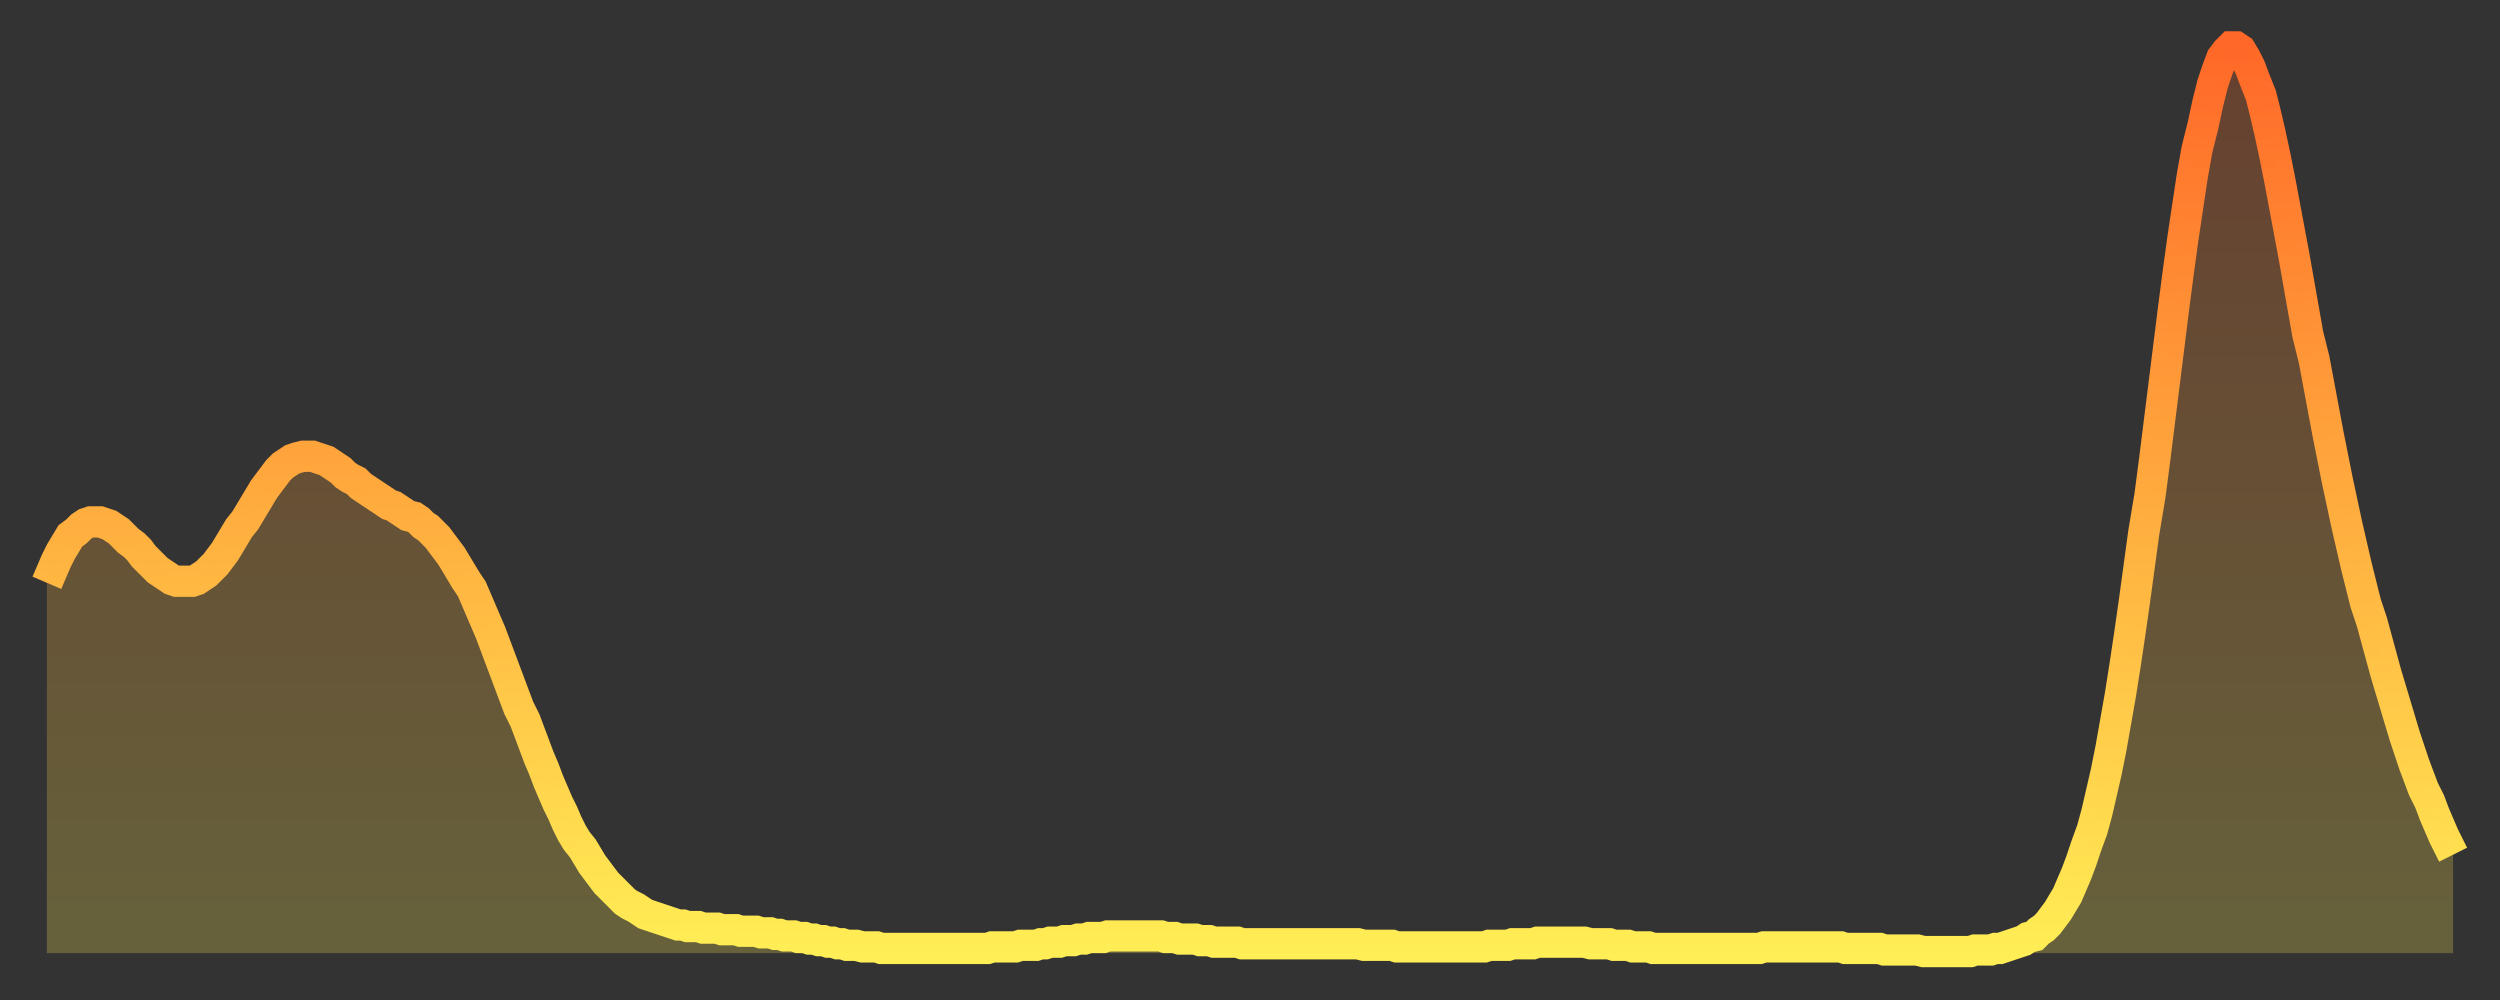
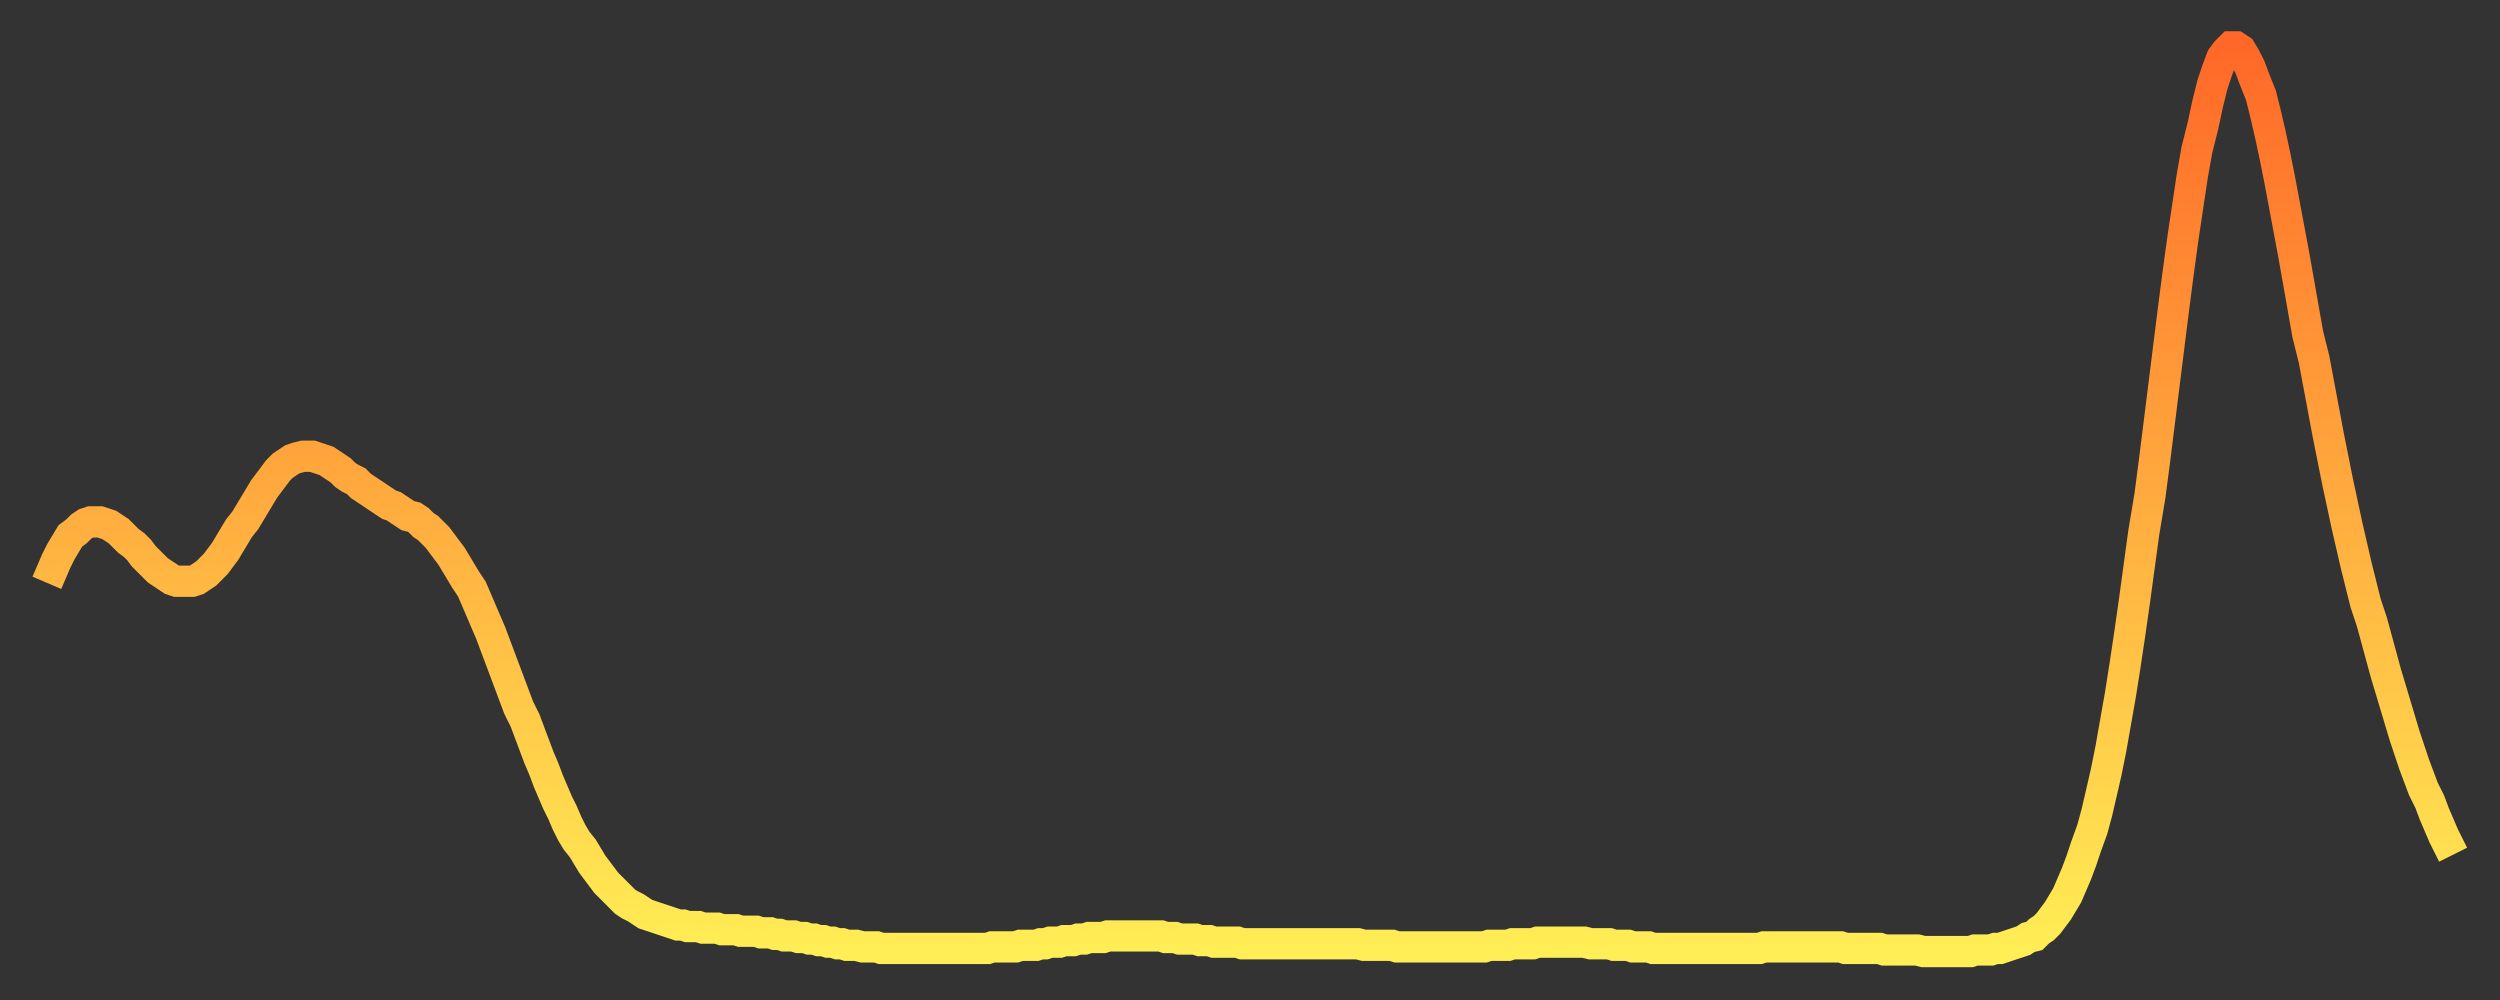
<svg xmlns="http://www.w3.org/2000/svg" baseProfile="full" height="64" version="1.1" width="160">
  <rect width="100%" height="100%" fill="#333333" stroke="none" />
  <defs>
    <linearGradient id="id36862" x1="0" x2="0" y1="0" y2="1">
      <stop offset="0%" stop-color="#ff6828" />
      <stop offset="50%" stop-color="#ffab3e" />
      <stop offset="100%" stop-color="#ffee55" />
    </linearGradient>
  </defs>
  <g transform="translate(3,3)">
    <g>
      <path d="M 0.0 34.3 0.3 33.6 0.6 32.9 0.9 32.3 1.2 31.8 1.5 31.3 1.9 31.0 2.2 30.7 2.5 30.5 2.8 30.4 3.1 30.4 3.4 30.4 3.7 30.5 4.0 30.6 4.3 30.8 4.6 31.0 4.9 31.3 5.2 31.6 5.6 31.9 5.9 32.2 6.2 32.6 6.5 32.9 6.8 33.2 7.1 33.5 7.4 33.7 7.7 33.9 8.0 34.1 8.3 34.2 8.6 34.2 8.9 34.2 9.3 34.2 9.6 34.1 9.9 33.9 10.2 33.7 10.5 33.4 10.8 33.1 11.1 32.7 11.4 32.3 11.7 31.8 12.0 31.3 12.3 30.8 12.7 30.3 13.0 29.8 13.3 29.3 13.6 28.8 13.9 28.3 14.2 27.9 14.5 27.5 14.8 27.1 15.1 26.8 15.4 26.6 15.7 26.4 16.0 26.3 16.4 26.2 16.7 26.2 17.0 26.2 17.3 26.3 17.6 26.4 17.9 26.5 18.2 26.7 18.5 26.9 18.8 27.1 19.1 27.4 19.4 27.6 19.8 27.8 20.1 28.1 20.4 28.3 20.7 28.5 21.0 28.7 21.3 28.9 21.6 29.1 21.9 29.3 22.2 29.4 22.5 29.6 22.8 29.8 23.1 30.0 23.5 30.1 23.8 30.3 24.1 30.6 24.4 30.8 24.7 31.1 25.0 31.4 25.3 31.8 25.6 32.2 25.9 32.6 26.2 33.1 26.5 33.6 26.8 34.1 27.2 34.7 27.5 35.4 27.8 36.1 28.1 36.8 28.4 37.5 28.7 38.3 29.0 39.1 29.3 39.9 29.6 40.7 29.9 41.5 30.2 42.3 30.6 43.1 30.9 43.9 31.2 44.7 31.5 45.5 31.8 46.2 32.1 47.0 32.4 47.7 32.7 48.4 33.0 49.0 33.3 49.7 33.6 50.3 33.9 50.8 34.3 51.3 34.6 51.8 34.9 52.3 35.2 52.7 35.5 53.1 35.8 53.5 36.1 53.8 36.4 54.1 36.7 54.4 37.0 54.7 37.3 54.9 37.7 55.1 38.0 55.3 38.3 55.5 38.6 55.6 38.9 55.7 39.2 55.8 39.5 55.9 39.8 56.0 40.1 56.1 40.4 56.2 40.7 56.2 41.0 56.3 41.4 56.3 41.7 56.3 42.0 56.4 42.3 56.4 42.6 56.4 42.9 56.4 43.2 56.5 43.5 56.5 43.8 56.5 44.1 56.5 44.4 56.6 44.7 56.6 45.1 56.6 45.4 56.6 45.7 56.7 46.0 56.7 46.3 56.7 46.6 56.8 46.9 56.8 47.2 56.9 47.5 56.9 47.8 56.9 48.1 57.0 48.5 57.0 48.8 57.1 49.1 57.1 49.4 57.2 49.7 57.2 50.0 57.3 50.3 57.3 50.6 57.4 50.9 57.4 51.2 57.5 51.5 57.5 51.8 57.5 52.2 57.6 52.5 57.6 52.8 57.6 53.1 57.6 53.4 57.7 53.7 57.7 54.0 57.7 54.3 57.7 54.6 57.7 54.9 57.7 55.2 57.7 55.6 57.7 55.9 57.7 56.2 57.7 56.5 57.7 56.8 57.7 57.1 57.7 57.4 57.7 57.7 57.7 58.0 57.7 58.3 57.7 58.6 57.7 58.9 57.7 59.3 57.7 59.6 57.7 59.9 57.7 60.2 57.7 60.5 57.6 60.8 57.6 61.1 57.6 61.4 57.6 61.7 57.6 62.0 57.6 62.3 57.5 62.6 57.5 63.0 57.5 63.3 57.5 63.6 57.4 63.9 57.4 64.2 57.3 64.5 57.3 64.8 57.3 65.1 57.2 65.4 57.2 65.7 57.2 66.0 57.1 66.4 57.1 66.7 57.0 67.0 57.0 67.3 57.0 67.6 57.0 67.9 56.9 68.2 56.9 68.5 56.9 68.8 56.9 69.1 56.9 69.4 56.9 69.7 56.9 70.1 56.9 70.4 56.9 70.7 56.9 71.0 56.9 71.3 56.9 71.6 57.0 71.9 57.0 72.2 57.0 72.5 57.1 72.8 57.1 73.1 57.1 73.5 57.1 73.8 57.2 74.1 57.2 74.4 57.2 74.7 57.3 75.0 57.3 75.3 57.3 75.6 57.3 75.9 57.3 76.2 57.3 76.5 57.4 76.8 57.4 77.2 57.4 77.5 57.4 77.8 57.4 78.1 57.4 78.4 57.4 78.7 57.4 79.0 57.4 79.3 57.4 79.6 57.4 79.9 57.4 80.2 57.4 80.5 57.4 80.9 57.4 81.2 57.4 81.5 57.4 81.8 57.4 82.1 57.4 82.4 57.4 82.7 57.4 83.0 57.4 83.3 57.4 83.6 57.4 83.9 57.4 84.3 57.5 84.6 57.5 84.9 57.5 85.2 57.5 85.5 57.5 85.8 57.5 86.1 57.5 86.4 57.6 86.7 57.6 87.0 57.6 87.3 57.6 87.6 57.6 88.0 57.6 88.3 57.6 88.6 57.6 88.9 57.6 89.2 57.6 89.5 57.6 89.8 57.6 90.1 57.6 90.4 57.6 90.7 57.6 91.0 57.6 91.4 57.6 91.7 57.6 92.0 57.6 92.3 57.5 92.6 57.5 92.9 57.5 93.2 57.5 93.5 57.5 93.8 57.4 94.1 57.4 94.4 57.4 94.7 57.4 95.1 57.4 95.4 57.3 95.7 57.3 96.0 57.3 96.3 57.3 96.6 57.3 96.9 57.3 97.2 57.3 97.5 57.3 97.8 57.3 98.1 57.3 98.4 57.3 98.8 57.4 99.1 57.4 99.4 57.4 99.7 57.4 100.0 57.4 100.3 57.5 100.6 57.5 100.9 57.5 101.2 57.5 101.5 57.6 101.8 57.6 102.2 57.6 102.5 57.6 102.8 57.7 103.1 57.7 103.4 57.7 103.7 57.7 104.0 57.7 104.3 57.7 104.6 57.7 104.9 57.7 105.2 57.7 105.5 57.7 105.9 57.7 106.2 57.7 106.5 57.7 106.8 57.7 107.1 57.7 107.4 57.7 107.7 57.7 108.0 57.7 108.3 57.7 108.6 57.7 108.9 57.7 109.3 57.7 109.6 57.7 109.9 57.6 110.2 57.6 110.5 57.6 110.8 57.6 111.1 57.6 111.4 57.6 111.7 57.6 112.0 57.6 112.3 57.6 112.6 57.6 113.0 57.6 113.3 57.6 113.6 57.6 113.9 57.6 114.2 57.6 114.5 57.6 114.8 57.6 115.1 57.7 115.4 57.7 115.7 57.7 116.0 57.7 116.3 57.7 116.7 57.7 117.0 57.7 117.3 57.7 117.6 57.8 117.9 57.8 118.2 57.8 118.5 57.8 118.8 57.8 119.1 57.8 119.4 57.8 119.7 57.8 120.1 57.9 120.4 57.9 120.7 57.9 121.0 57.9 121.3 57.9 121.6 57.9 121.9 57.9 122.2 57.9 122.5 57.9 122.8 57.9 123.1 57.9 123.4 57.8 123.8 57.8 124.1 57.8 124.4 57.8 124.7 57.7 125.0 57.7 125.3 57.6 125.6 57.5 125.9 57.4 126.2 57.3 126.5 57.2 126.8 57.0 127.2 56.9 127.5 56.6 127.8 56.4 128.1 56.1 128.4 55.7 128.7 55.3 129.0 54.8 129.3 54.3 129.6 53.6 129.9 52.9 130.2 52.1 130.5 51.2 130.9 50.1 131.2 49.0 131.5 47.7 131.8 46.4 132.1 44.9 132.4 43.2 132.7 41.5 133.0 39.6 133.3 37.6 133.6 35.5 133.9 33.3 134.2 31.1 134.6 28.7 134.9 26.4 135.2 24.0 135.5 21.6 135.8 19.2 136.1 16.8 136.4 14.5 136.7 12.3 137.0 10.3 137.3 8.3 137.6 6.6 138.0 5.0 138.3 3.6 138.6 2.4 138.9 1.5 139.2 0.7 139.5 0.3 139.8 0.0 140.1 0.0 140.4 0.2 140.7 0.7 141.0 1.3 141.3 2.1 141.7 3.1 142.0 4.3 142.3 5.6 142.6 7.0 142.9 8.5 143.2 10.1 143.5 11.7 143.8 13.3 144.1 15.0 144.4 16.7 144.7 18.4 145.1 20.0 145.4 21.6 145.7 23.2 146.0 24.8 146.3 26.3 146.6 27.8 146.9 29.2 147.2 30.6 147.5 31.9 147.8 33.2 148.1 34.4 148.4 35.6 148.8 36.8 149.1 37.9 149.4 39.0 149.7 40.1 150.0 41.1 150.3 42.1 150.6 43.1 150.9 44.1 151.2 45.0 151.5 45.9 151.8 46.7 152.1 47.5 152.5 48.3 152.8 49.1 153.1 49.8 153.4 50.5 153.7 51.1 154.0 51.7" fill="none" id="graph-curve" opacity="1" stroke="url(#id36862)" stroke-width="2" />
-       <path d="M 0 58 L 0.0 34.3 0.3 33.6 0.6 32.9 0.9 32.3 1.2 31.8 1.5 31.3 1.9 31.0 2.2 30.7 2.5 30.5 2.8 30.4 3.1 30.4 3.4 30.4 3.7 30.5 4.0 30.6 4.3 30.8 4.6 31.0 4.9 31.3 5.2 31.6 5.6 31.9 5.9 32.2 6.2 32.6 6.5 32.9 6.8 33.2 7.1 33.5 7.4 33.7 7.7 33.9 8.0 34.1 8.3 34.2 8.6 34.2 8.9 34.2 9.3 34.2 9.6 34.1 9.9 33.9 10.2 33.7 10.5 33.4 10.8 33.1 11.1 32.7 11.4 32.3 11.7 31.8 12.0 31.3 12.3 30.8 12.7 30.3 13.0 29.8 13.3 29.3 13.6 28.8 13.9 28.3 14.2 27.9 14.5 27.5 14.8 27.1 15.1 26.8 15.4 26.6 15.7 26.4 16.0 26.3 16.4 26.2 16.7 26.2 17.0 26.2 17.3 26.3 17.6 26.4 17.9 26.5 18.2 26.7 18.5 26.9 18.8 27.1 19.1 27.4 19.4 27.6 19.8 27.8 20.1 28.1 20.4 28.3 20.7 28.5 21.0 28.7 21.3 28.9 21.6 29.1 21.9 29.3 22.2 29.4 22.5 29.6 22.8 29.8 23.1 30.0 23.5 30.1 23.8 30.3 24.1 30.6 24.4 30.8 24.7 31.1 25.0 31.4 25.3 31.8 25.6 32.2 25.9 32.6 26.2 33.1 26.5 33.6 26.8 34.1 27.2 34.7 27.5 35.4 27.8 36.1 28.1 36.8 28.4 37.5 28.7 38.3 29.0 39.1 29.3 39.9 29.6 40.7 29.9 41.5 30.2 42.3 30.6 43.1 30.9 43.9 31.2 44.7 31.5 45.5 31.8 46.2 32.1 47.0 32.4 47.7 32.7 48.4 33.0 49.0 33.3 49.7 33.6 50.3 33.9 50.8 34.3 51.3 34.6 51.8 34.9 52.3 35.2 52.7 35.5 53.1 35.8 53.5 36.1 53.8 36.4 54.1 36.7 54.4 37.0 54.7 37.3 54.9 37.7 55.1 38.0 55.3 38.3 55.5 38.6 55.6 38.9 55.7 39.2 55.8 39.5 55.9 39.8 56.0 40.1 56.1 40.4 56.2 40.7 56.2 41.0 56.3 41.4 56.3 41.7 56.3 42.0 56.4 42.3 56.4 42.6 56.4 42.9 56.4 43.2 56.5 43.5 56.5 43.8 56.5 44.1 56.5 44.4 56.6 44.7 56.6 45.1 56.6 45.4 56.6 45.7 56.7 46.0 56.7 46.3 56.7 46.6 56.8 46.9 56.8 47.2 56.9 47.5 56.9 47.8 56.9 48.1 57.0 48.5 57.0 48.8 57.1 49.1 57.1 49.4 57.2 49.7 57.2 50.0 57.3 50.3 57.3 50.6 57.4 50.9 57.4 51.2 57.5 51.5 57.5 51.8 57.5 52.2 57.6 52.5 57.6 52.8 57.6 53.1 57.6 53.4 57.7 53.7 57.7 54.0 57.7 54.3 57.7 54.6 57.7 54.9 57.7 55.2 57.7 55.6 57.7 55.9 57.7 56.2 57.7 56.5 57.7 56.8 57.7 57.1 57.7 57.4 57.7 57.7 57.7 58.0 57.7 58.3 57.7 58.6 57.7 58.9 57.7 59.3 57.7 59.6 57.7 59.9 57.7 60.2 57.7 60.5 57.6 60.8 57.6 61.1 57.6 61.4 57.6 61.7 57.6 62.0 57.6 62.3 57.5 62.6 57.5 63.0 57.5 63.3 57.5 63.6 57.4 63.9 57.4 64.2 57.3 64.5 57.3 64.8 57.3 65.1 57.2 65.4 57.2 65.7 57.2 66.0 57.1 66.4 57.1 66.7 57.0 67.0 57.0 67.3 57.0 67.6 57.0 67.9 56.9 68.2 56.9 68.5 56.9 68.8 56.9 69.1 56.9 69.4 56.9 69.7 56.9 70.1 56.9 70.4 56.9 70.7 56.9 71.0 56.9 71.3 56.9 71.6 57.0 71.9 57.0 72.2 57.0 72.5 57.1 72.8 57.1 73.1 57.1 73.5 57.1 73.8 57.2 74.1 57.2 74.4 57.2 74.7 57.3 75.0 57.3 75.3 57.3 75.6 57.3 75.9 57.3 76.2 57.3 76.5 57.4 76.8 57.4 77.2 57.4 77.5 57.4 77.8 57.4 78.1 57.4 78.4 57.4 78.7 57.4 79.0 57.4 79.3 57.4 79.6 57.4 79.9 57.4 80.2 57.4 80.5 57.4 80.9 57.4 81.2 57.4 81.5 57.4 81.8 57.4 82.1 57.4 82.4 57.4 82.7 57.4 83.0 57.4 83.3 57.4 83.6 57.4 83.9 57.4 84.3 57.5 84.6 57.5 84.9 57.5 85.2 57.5 85.5 57.5 85.8 57.5 86.1 57.5 86.4 57.6 86.7 57.6 87.0 57.6 87.3 57.6 87.6 57.6 88.0 57.6 88.3 57.6 88.6 57.6 88.9 57.6 89.2 57.6 89.5 57.6 89.8 57.6 90.1 57.6 90.4 57.6 90.7 57.6 91.0 57.6 91.4 57.6 91.7 57.6 92.0 57.6 92.3 57.5 92.6 57.5 92.9 57.5 93.2 57.5 93.5 57.5 93.8 57.4 94.1 57.4 94.4 57.4 94.7 57.4 95.1 57.4 95.4 57.3 95.7 57.3 96.0 57.3 96.3 57.3 96.6 57.3 96.9 57.3 97.2 57.3 97.5 57.3 97.8 57.3 98.1 57.3 98.4 57.3 98.8 57.4 99.1 57.4 99.4 57.4 99.7 57.4 100.0 57.4 100.3 57.5 100.6 57.5 100.9 57.5 101.2 57.5 101.5 57.6 101.8 57.6 102.2 57.6 102.5 57.6 102.8 57.7 103.1 57.7 103.4 57.7 103.7 57.7 104.0 57.7 104.3 57.7 104.6 57.7 104.9 57.7 105.2 57.7 105.5 57.7 105.9 57.7 106.2 57.7 106.5 57.7 106.8 57.7 107.1 57.7 107.4 57.7 107.7 57.7 108.0 57.7 108.3 57.7 108.6 57.7 108.9 57.7 109.3 57.7 109.6 57.7 109.9 57.6 110.2 57.6 110.5 57.6 110.8 57.6 111.1 57.6 111.4 57.6 111.7 57.6 112.0 57.6 112.3 57.6 112.6 57.6 113.0 57.6 113.3 57.6 113.6 57.6 113.9 57.6 114.2 57.6 114.5 57.6 114.8 57.6 115.1 57.7 115.4 57.7 115.7 57.7 116.0 57.7 116.3 57.7 116.7 57.7 117.0 57.7 117.3 57.7 117.6 57.8 117.9 57.8 118.2 57.8 118.5 57.8 118.8 57.8 119.1 57.8 119.4 57.8 119.7 57.8 120.1 57.9 120.4 57.9 120.7 57.9 121.0 57.9 121.3 57.9 121.6 57.9 121.9 57.9 122.2 57.9 122.5 57.9 122.8 57.9 123.1 57.9 123.4 57.8 123.8 57.8 124.1 57.8 124.4 57.8 124.7 57.7 125.0 57.7 125.3 57.6 125.6 57.5 125.9 57.4 126.2 57.3 126.5 57.2 126.8 57.0 127.2 56.9 127.5 56.6 127.8 56.4 128.1 56.1 128.4 55.7 128.7 55.3 129.0 54.8 129.3 54.3 129.6 53.6 129.9 52.9 130.2 52.1 130.5 51.2 130.9 50.1 131.2 49.0 131.5 47.7 131.8 46.4 132.1 44.9 132.4 43.2 132.7 41.5 133.0 39.6 133.3 37.6 133.6 35.5 133.9 33.3 134.2 31.1 134.6 28.7 134.9 26.4 135.2 24.0 135.5 21.6 135.8 19.2 136.1 16.8 136.4 14.5 136.7 12.3 137.0 10.3 137.3 8.3 137.6 6.6 138.0 5.0 138.3 3.6 138.6 2.4 138.9 1.5 139.2 0.7 139.5 0.3 139.8 0.0 140.1 0.0 140.4 0.2 140.7 0.7 141.0 1.3 141.3 2.1 141.7 3.1 142.0 4.3 142.3 5.6 142.6 7.0 142.9 8.5 143.2 10.1 143.5 11.7 143.8 13.3 144.1 15.0 144.4 16.7 144.7 18.4 145.1 20.0 145.4 21.6 145.7 23.2 146.0 24.8 146.3 26.3 146.6 27.8 146.9 29.2 147.2 30.6 147.5 31.9 147.8 33.2 148.1 34.4 148.4 35.6 148.8 36.8 149.1 37.9 149.4 39.0 149.7 40.1 150.0 41.1 150.3 42.1 150.6 43.1 150.9 44.1 151.2 45.0 151.5 45.9 151.8 46.7 152.1 47.5 152.5 48.3 152.8 49.1 153.1 49.8 153.4 50.5 153.7 51.1 154.0 51.7 154 58" fill="url(#id36862)" fill-opacity=".25" id="graph-shadow" />
    </g>
  </g>
</svg>